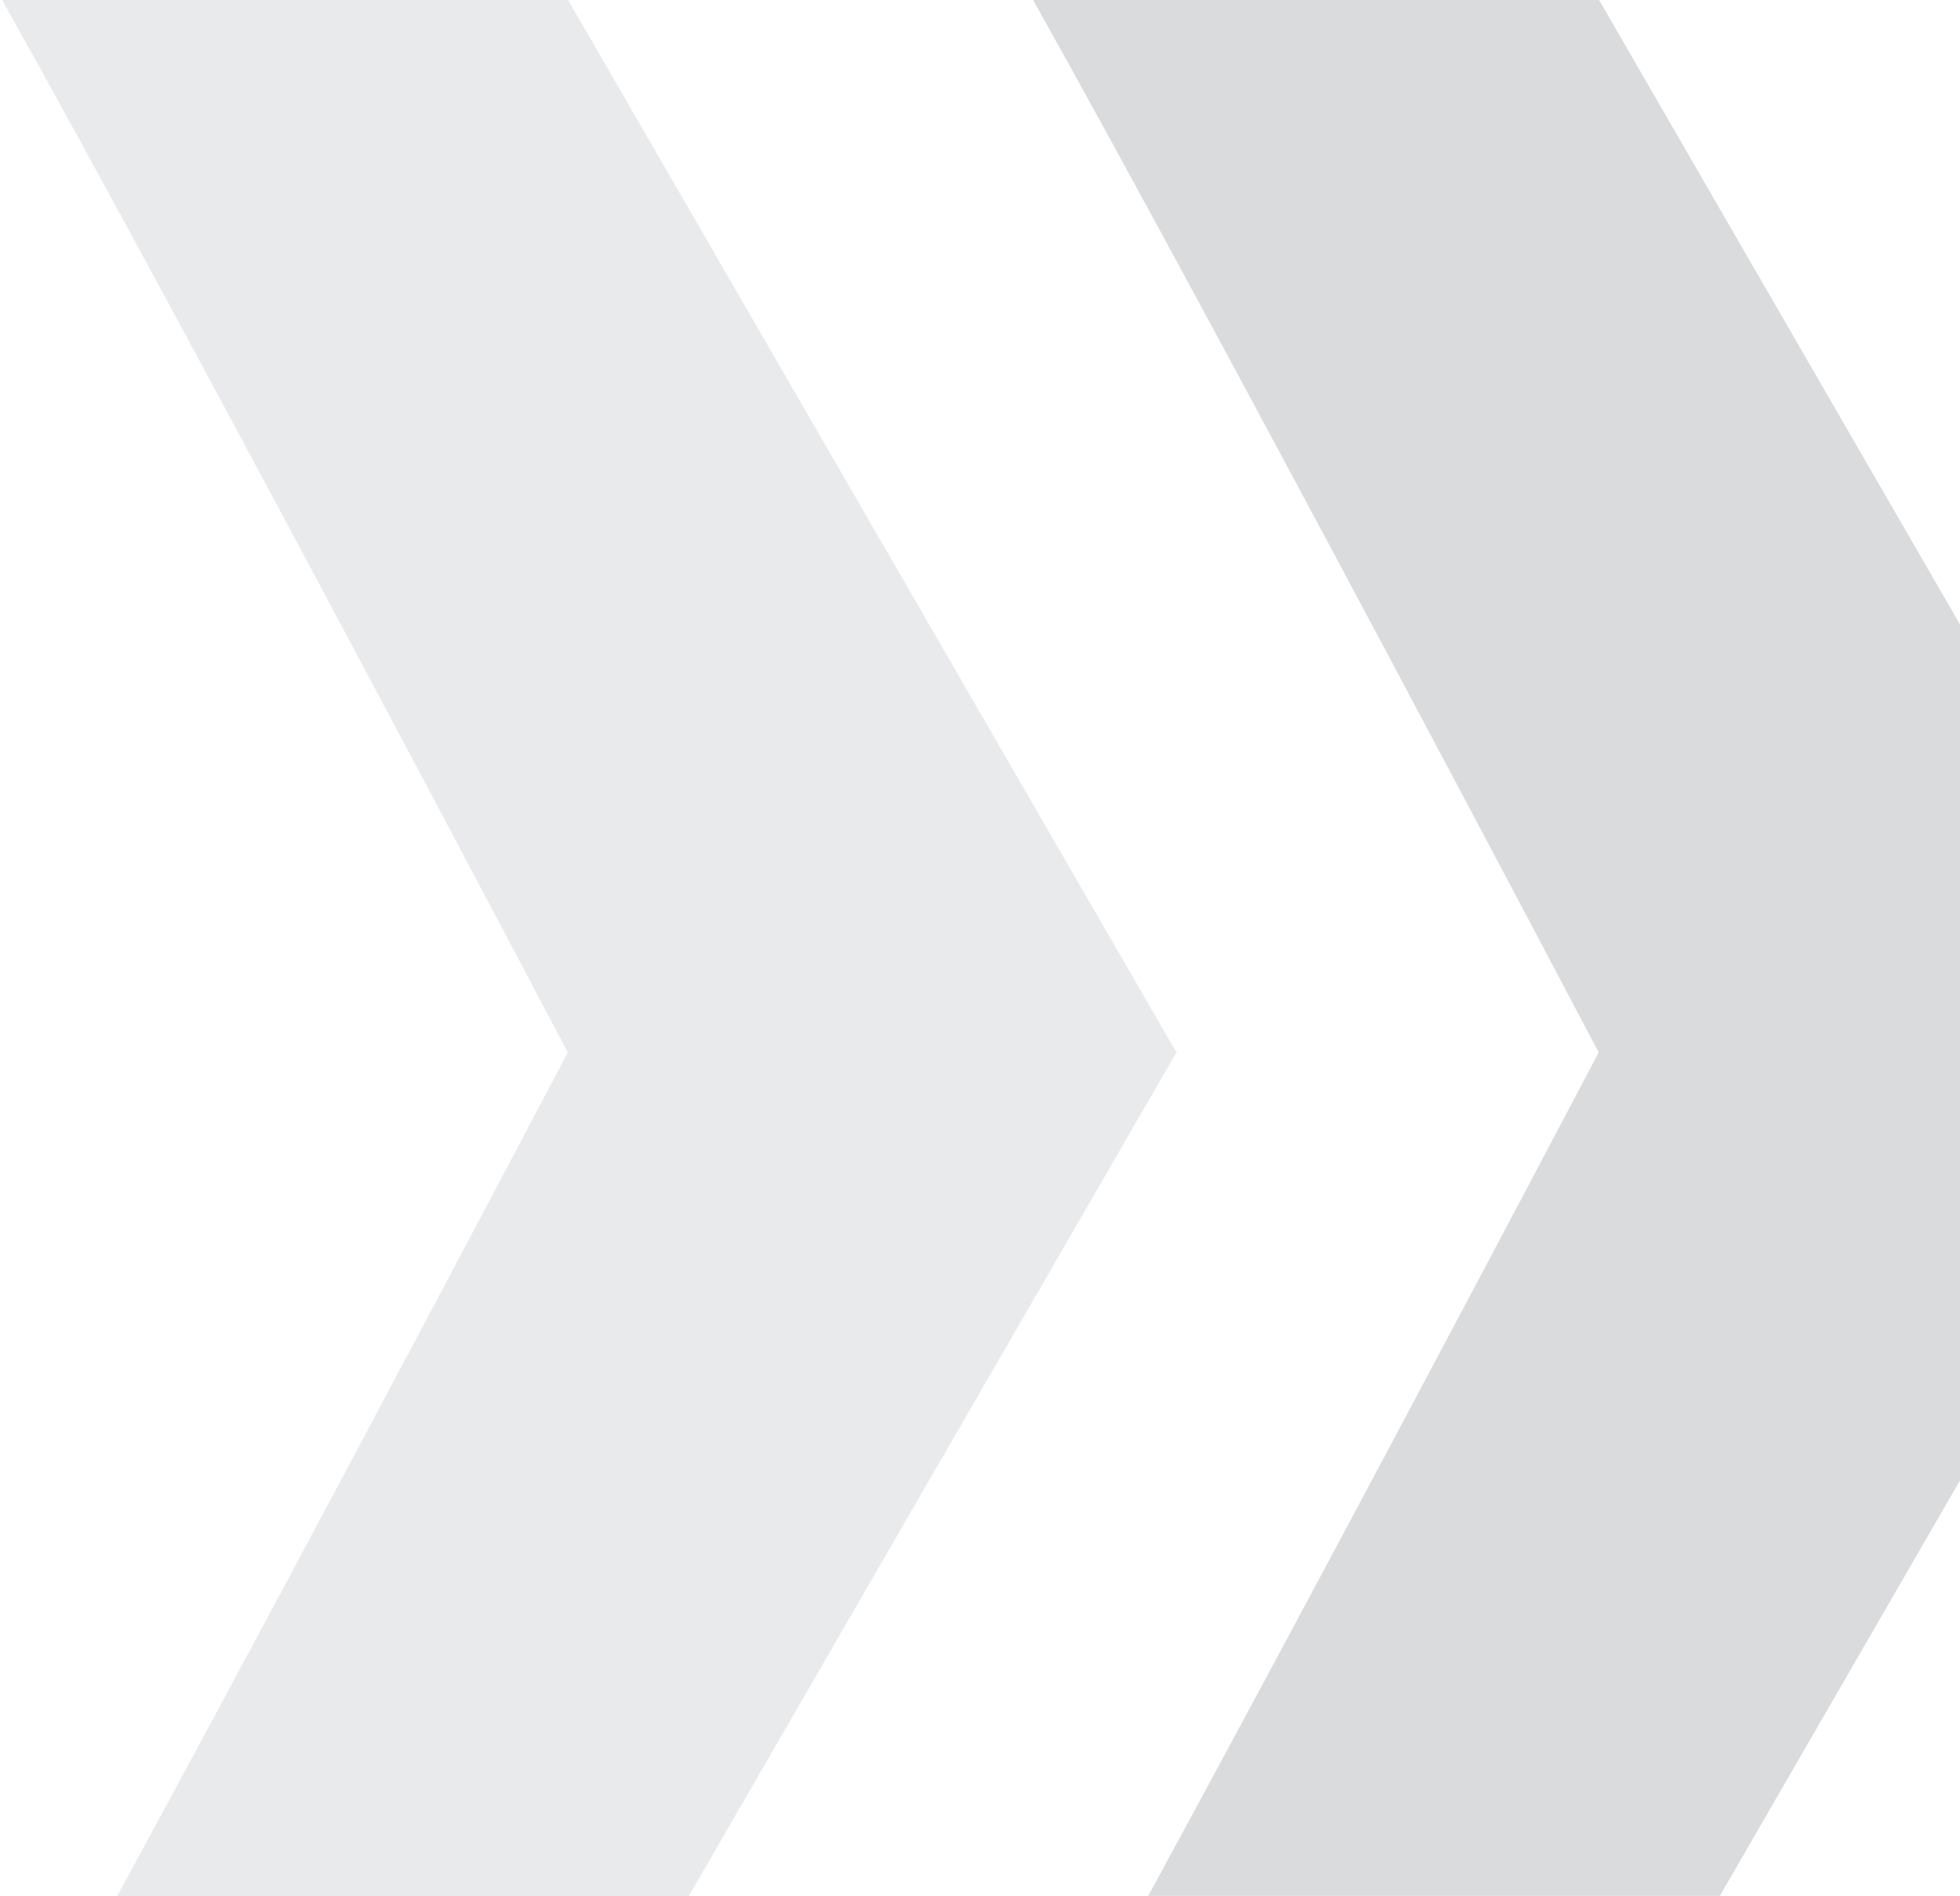
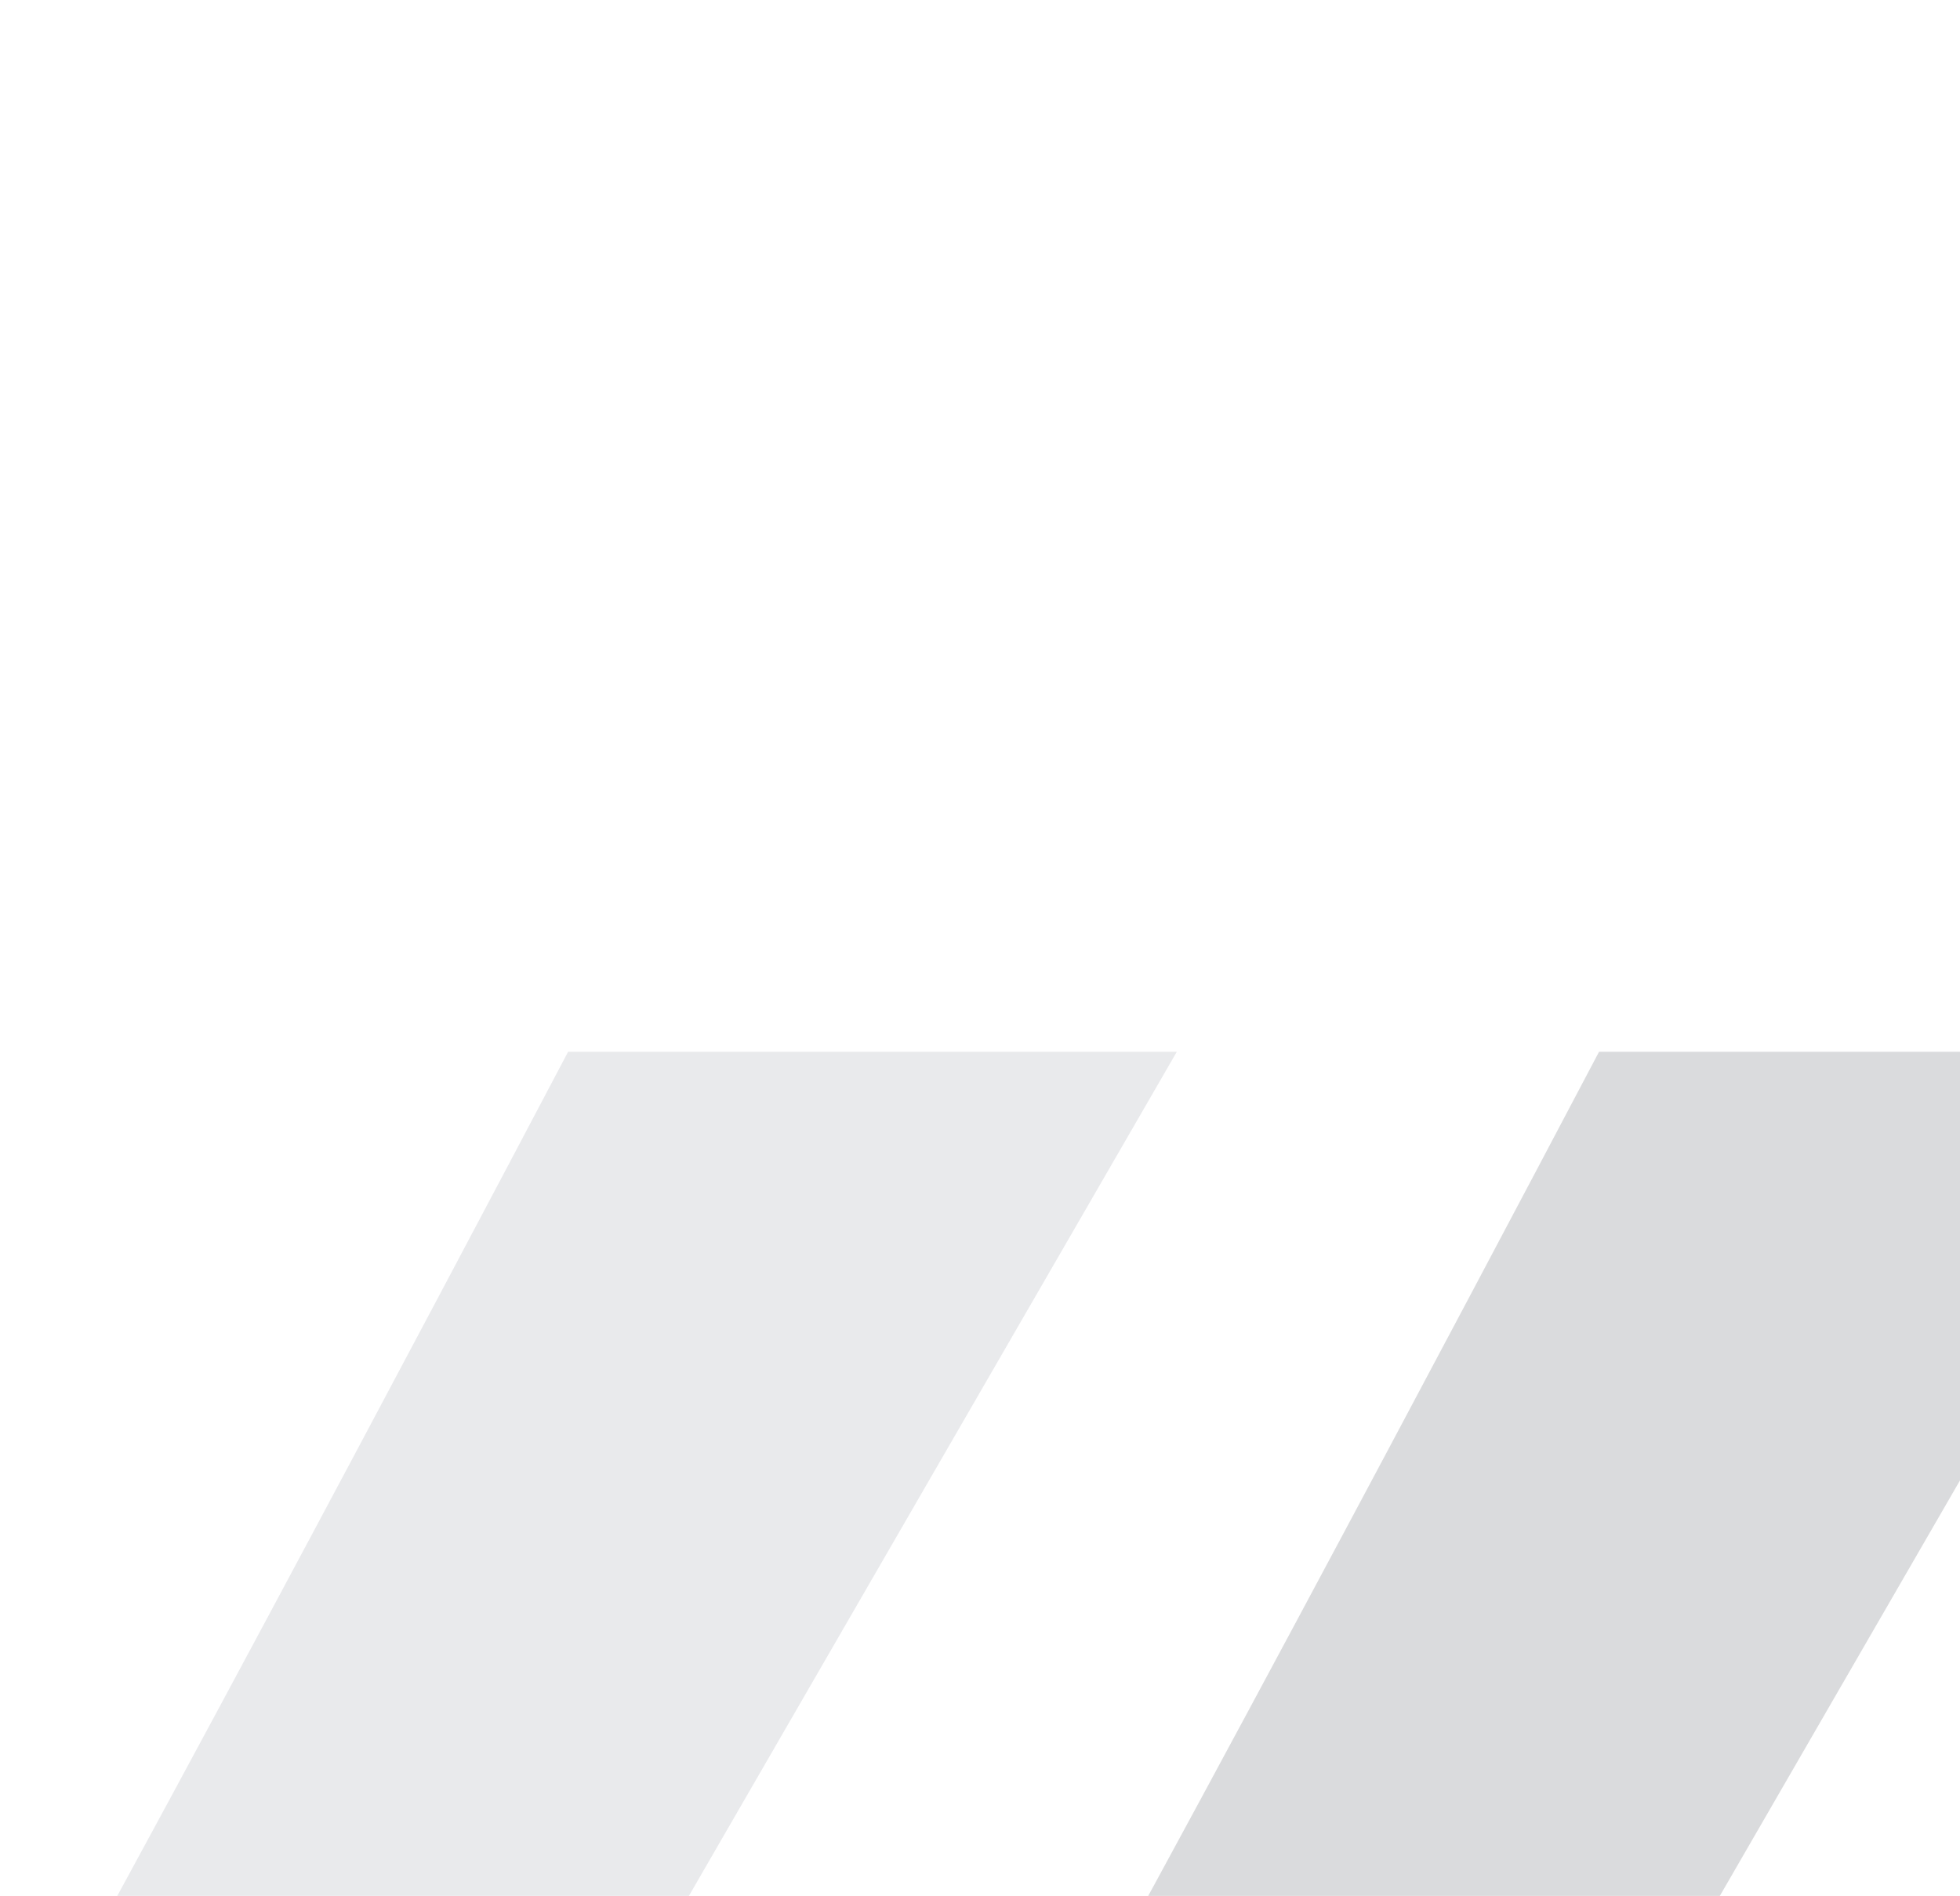
<svg xmlns="http://www.w3.org/2000/svg" width="335" height="324" fill="none">
  <g opacity=".2">
-     <path d="M97.1 0H.368c32.245 57.48 96.734 179.964 96.734 179.964H201.14L97.101 0z" fill="#9194A1" />
-     <path d="M273.308 0h-96.734c32.245 57.48 96.734 179.964 96.734 179.964h104.038L273.308 0z" fill="#464953" />
    <path d="M97.1 359.703H.368c32.245-57.479 96.734-179.964 96.734-179.964H201.14L97.101 359.703z" fill="#9194A1" />
    <path d="M273.308 359.703h-96.734c32.245-57.479 96.734-179.964 96.734-179.964h104.038L273.308 359.703z" fill="#464953" />
  </g>
</svg>